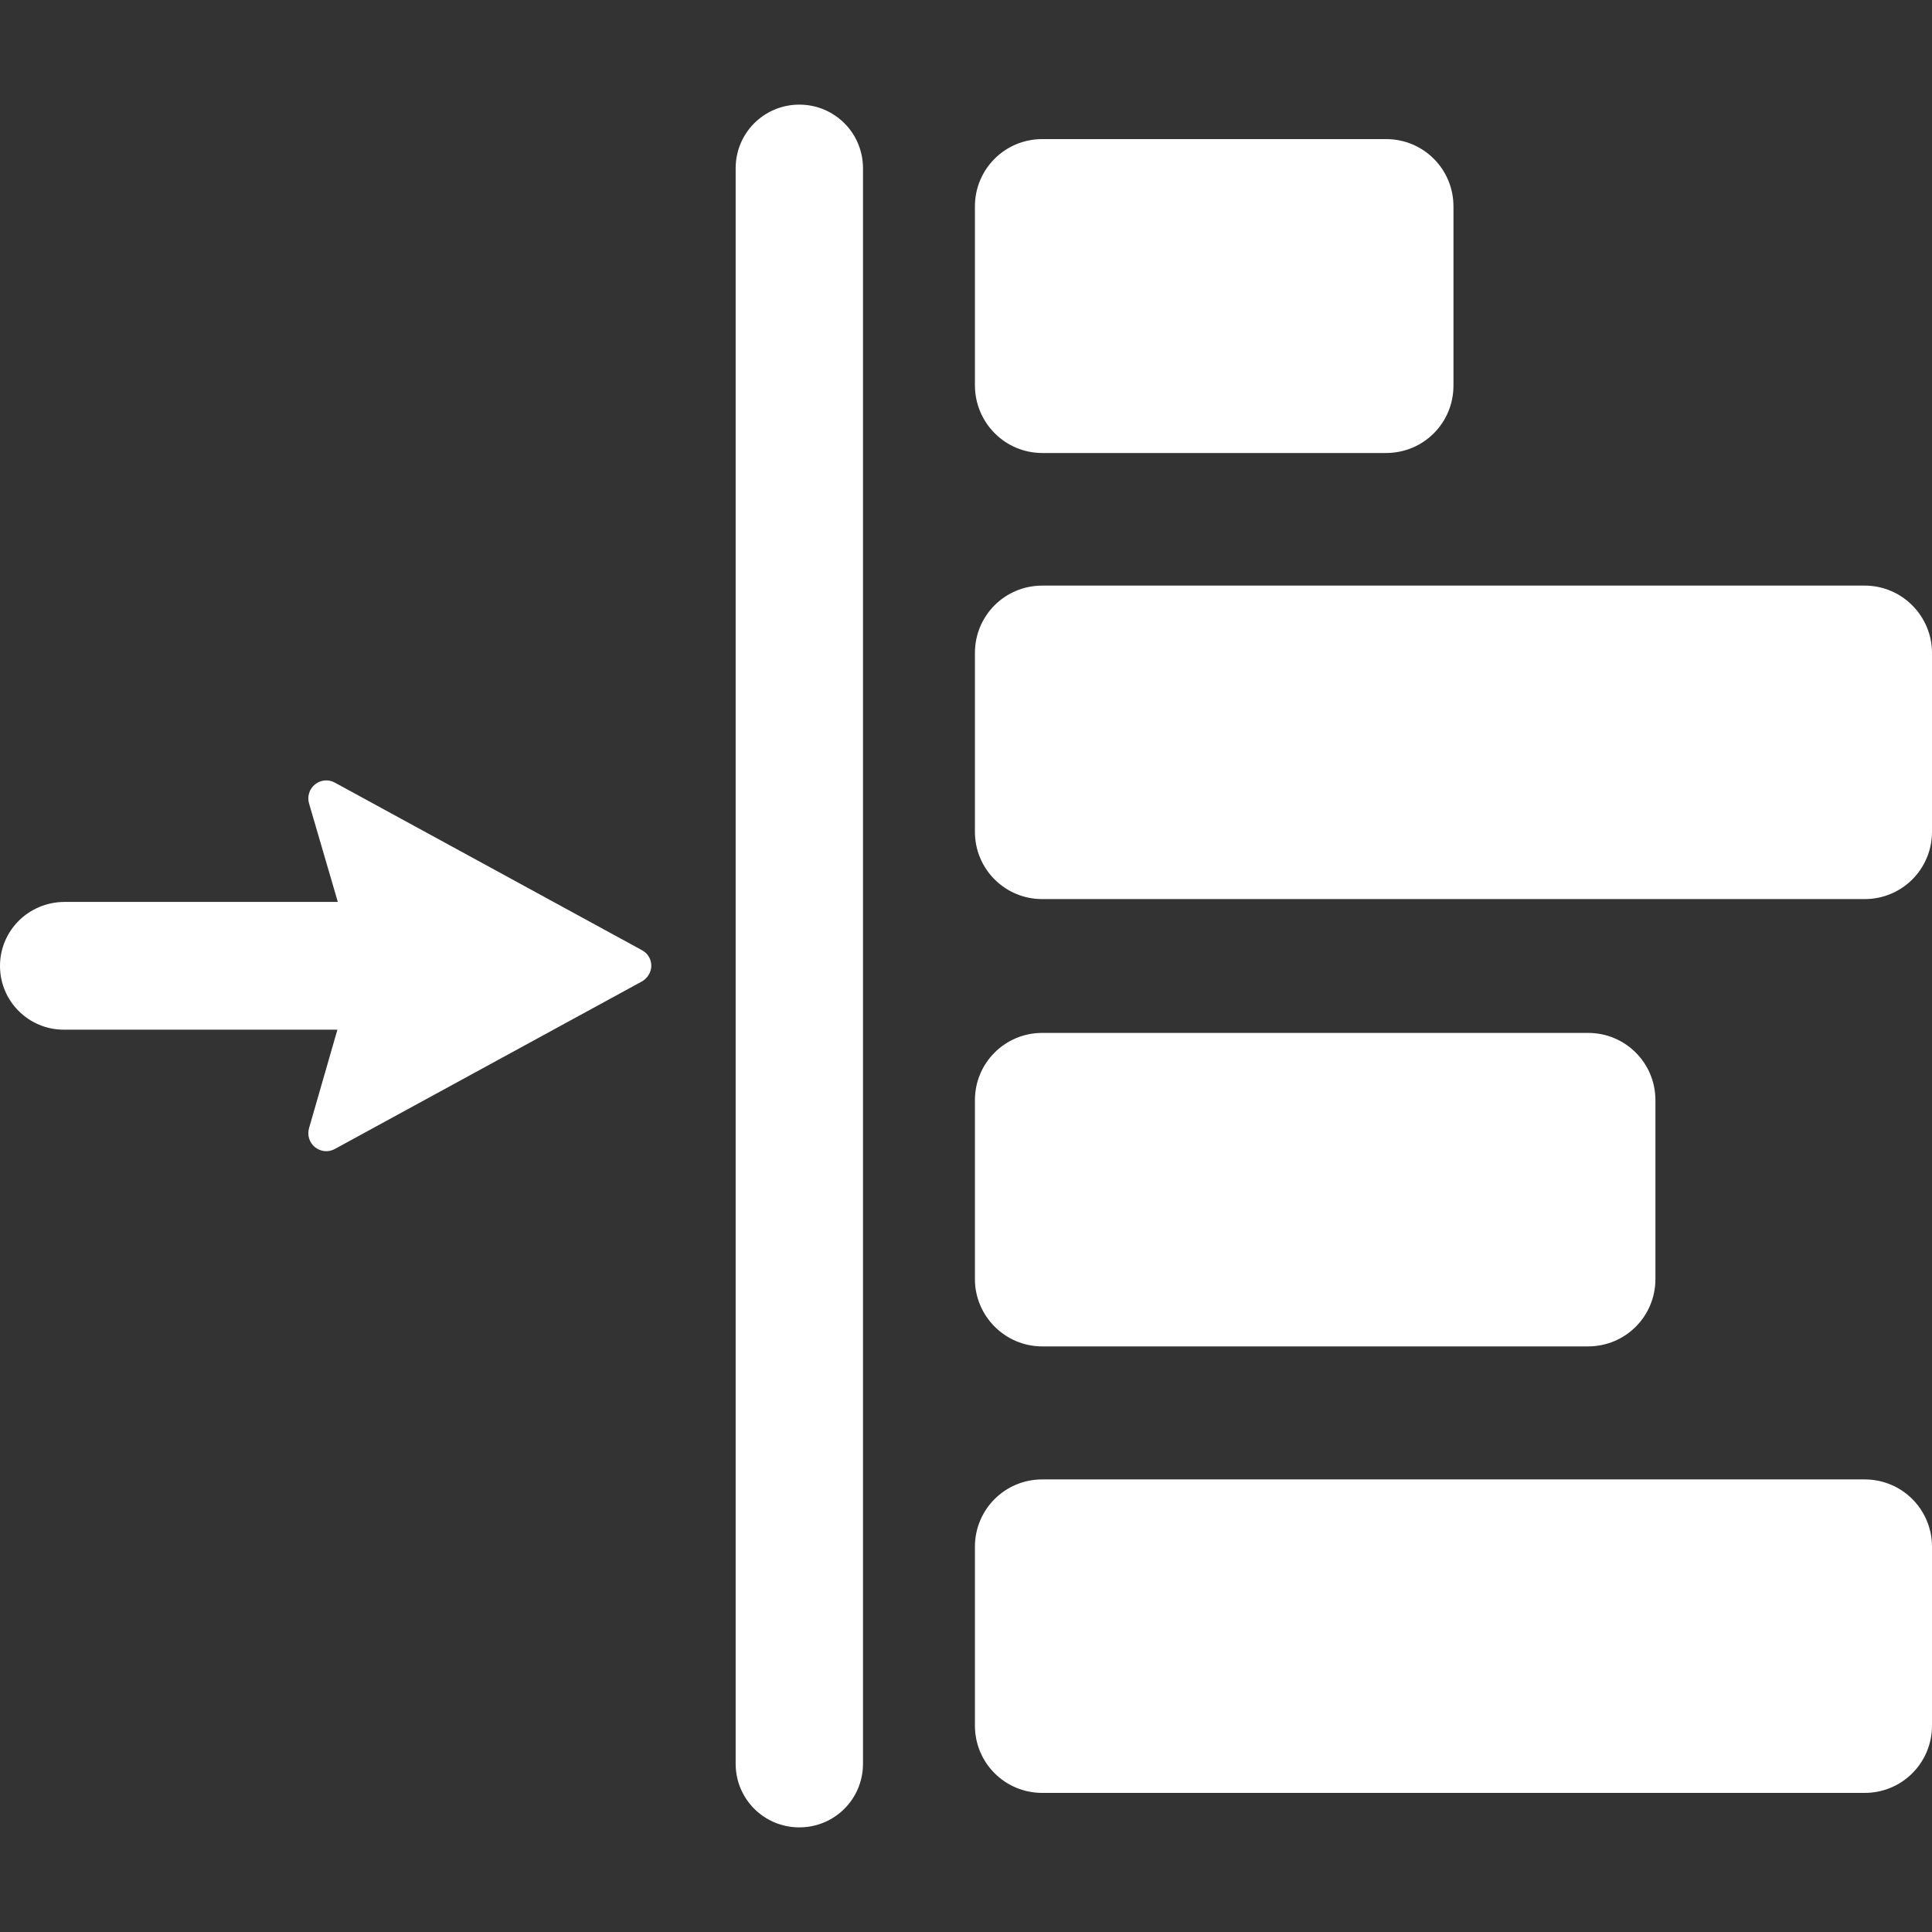
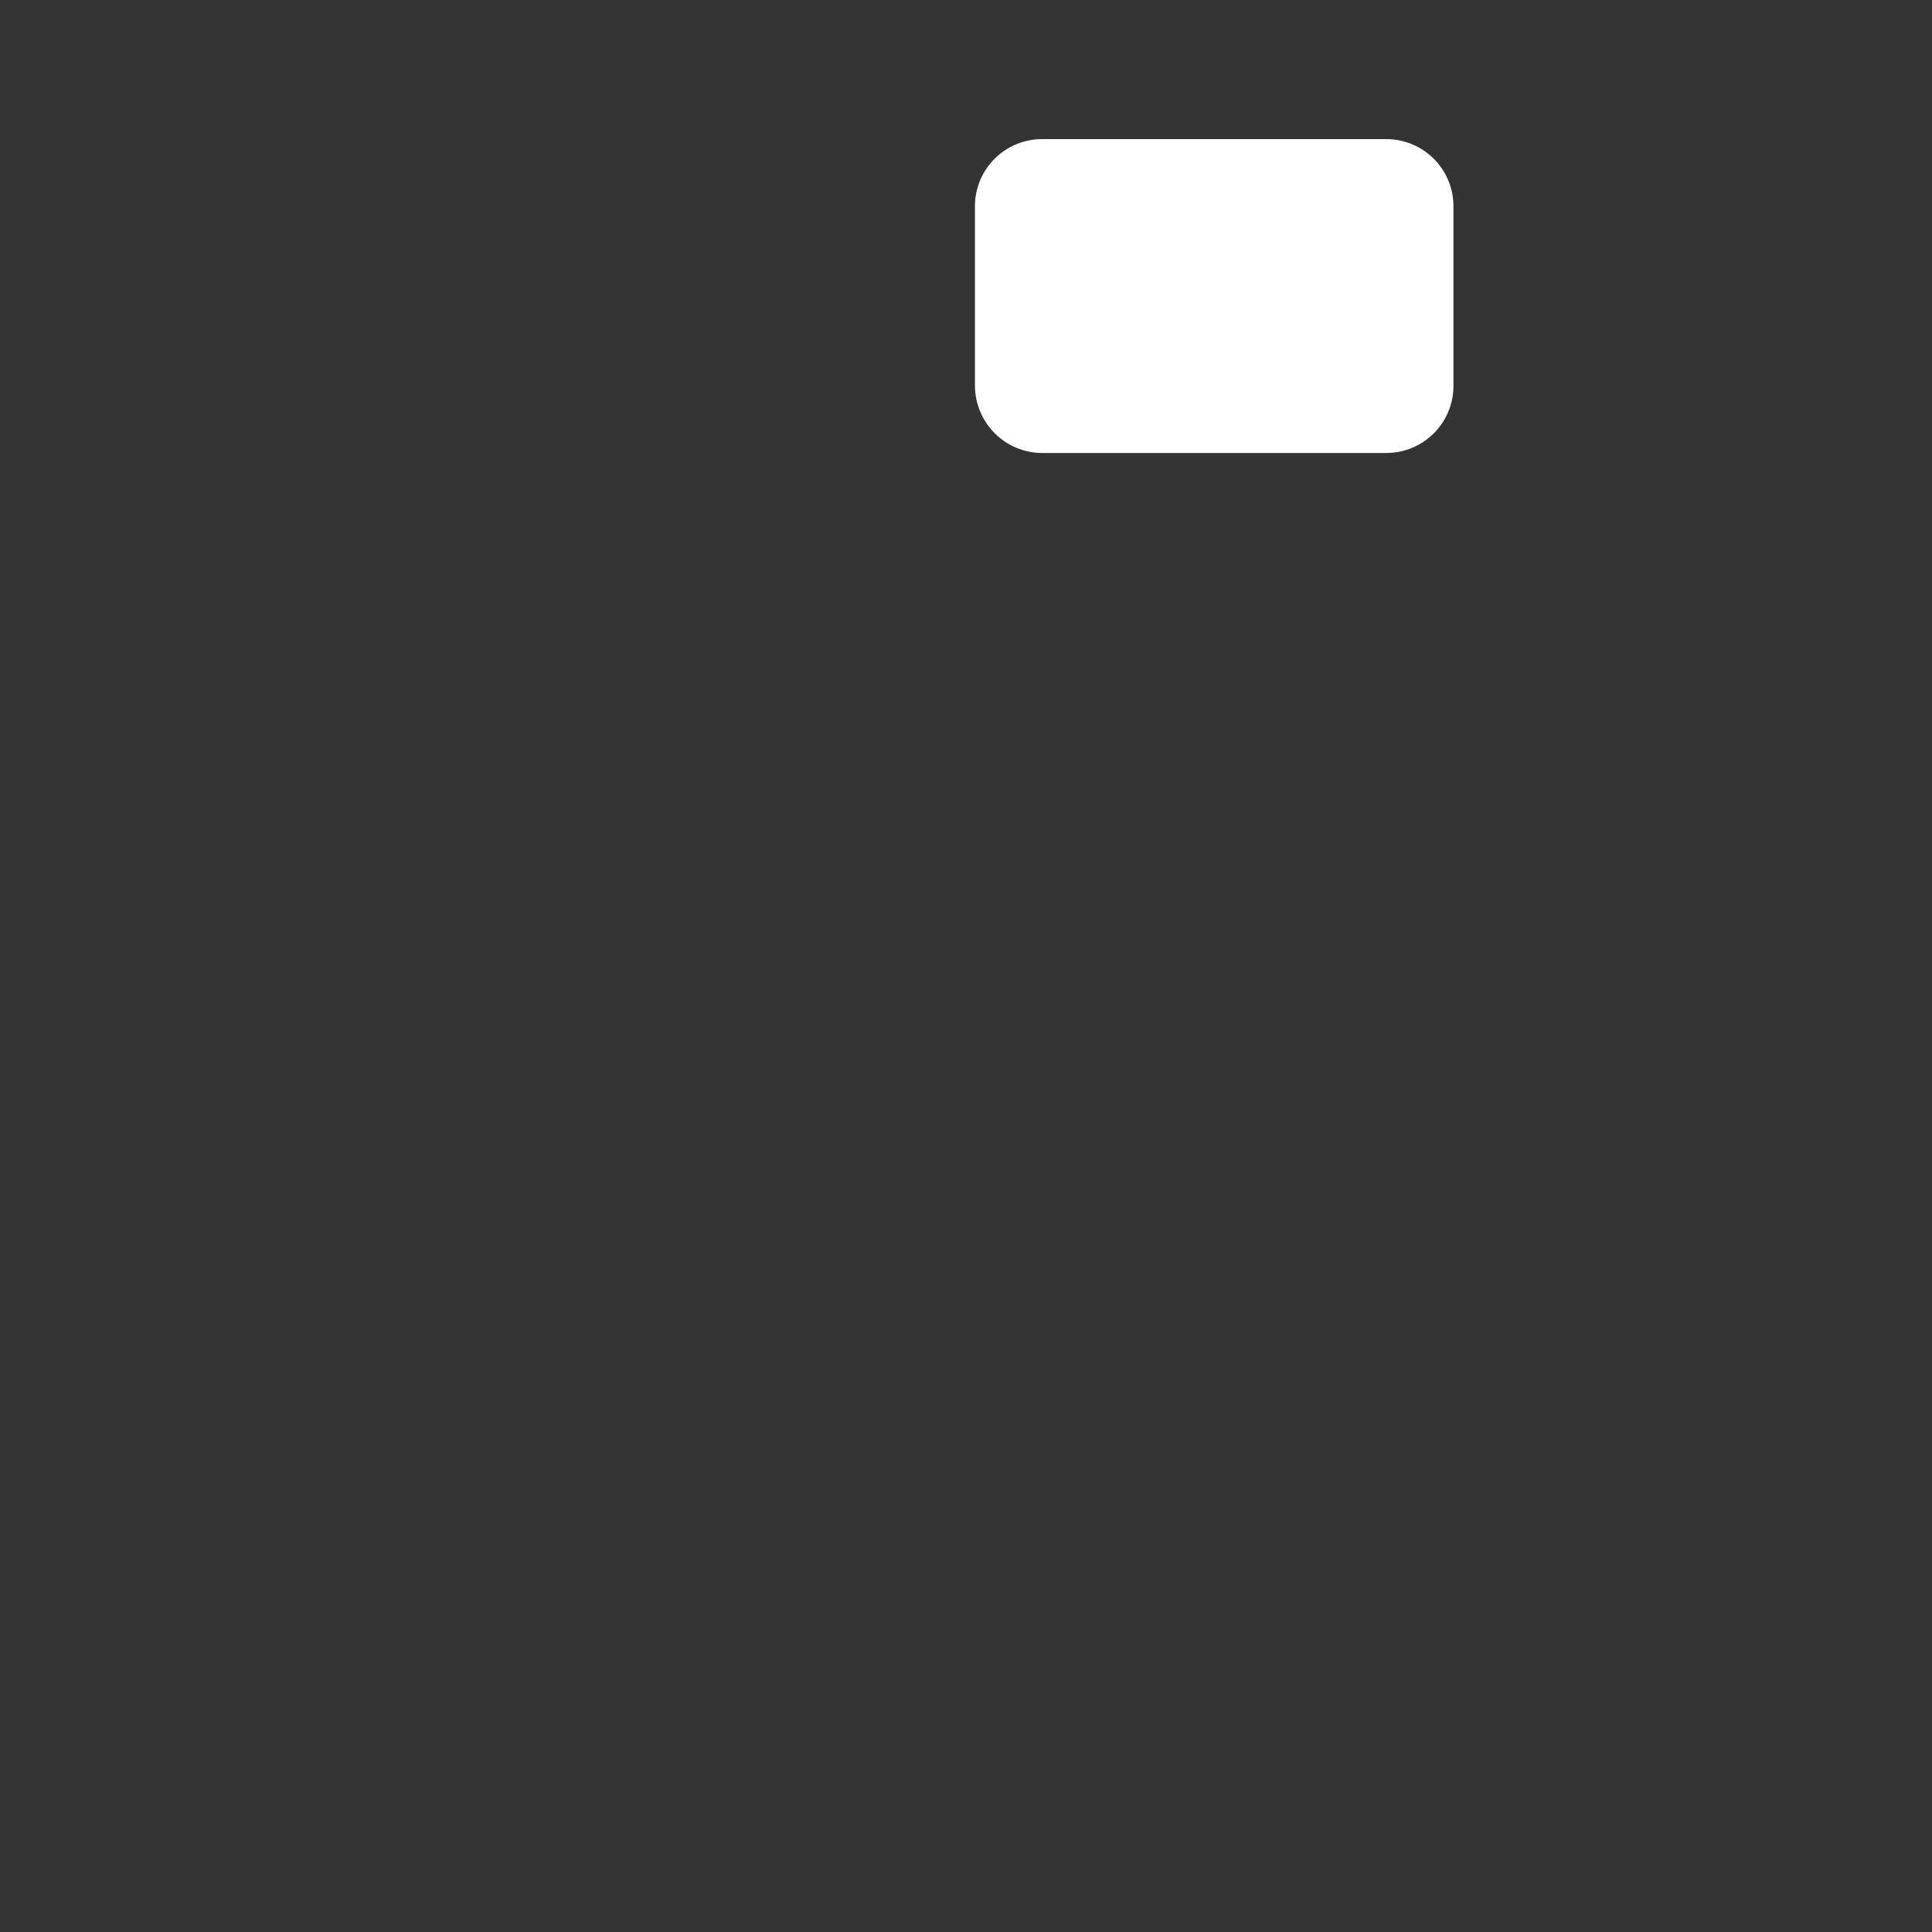
<svg xmlns="http://www.w3.org/2000/svg" version="1.1" id="Capa_1" x="0px" y="0px" viewBox="0 0 476.4 476.4" style="enable-background:new 0 0 476.4 476.4;" xml:space="preserve">
  <rect x="0" y="0" width="476.4" height="476.4" fill="#333333" stroke="none" />
  <style type="text/css">
	.st0{fill:#FFFFFF;}
</style>
  <g>
-     <path class="st0" d="M158.3,234.3L82.6,193c-1.6-0.9-3.5-0.7-4.9,0.4c-1.4,1.1-2,3-1.5,4.7l7.1,24.3l-67.5,0   C7,222.5,0,229.5,0,238.2c0,8.7,7.1,15.7,15.7,15.7l67.5,0l-7,24.3c-0.5,1.7,0.1,3.6,1.5,4.7c1.4,1.1,3.3,1.3,4.9,0.4l75.7-41.3   c1.4-0.8,2.3-2.3,2.3-3.9C160.6,236.6,159.8,235.1,158.3,234.3z" />
-     <path class="st0" d="M197.1,25.8c-8.7,0-15.7,7-15.7,15.7v393.4c0,8.7,7,15.7,15.7,15.7c8.7,0,15.7-7,15.7-15.7V41.5   C212.8,32.8,205.8,25.8,197.1,25.8z" />
    <path class="st0" d="M257,111.7h84.8c9.2,0,16.6-7.4,16.6-16.6V50.9c0-9.2-7.4-16.6-16.6-16.6H257c-9.2,0-16.6,7.4-16.6,16.6V95   C240.4,104.2,247.8,111.7,257,111.7z" />
-     <path class="st0" d="M459.8,144.4H257c-9.2,0-16.6,7.4-16.6,16.6v44.1c0,9.2,7.4,16.6,16.6,16.6h202.8c9.2,0,16.6-7.4,16.6-16.6   v-44.1C476.4,151.9,469,144.4,459.8,144.4z" />
-     <path class="st0" d="M257,332h134.6c9.2,0,16.6-7.4,16.6-16.6v-44.1c0-9.2-7.4-16.6-16.6-16.6H257c-9.2,0-16.6,7.4-16.6,16.6v44.1   C240.4,324.5,247.8,332,257,332z" />
-     <path class="st0" d="M459.8,364.8H257c-9.2,0-16.6,7.4-16.6,16.6v44.1c0,9.2,7.4,16.6,16.6,16.6h202.8c9.2,0,16.6-7.4,16.6-16.6   v-44.1C476.4,372.2,469,364.8,459.8,364.8z" />
  </g>
</svg>